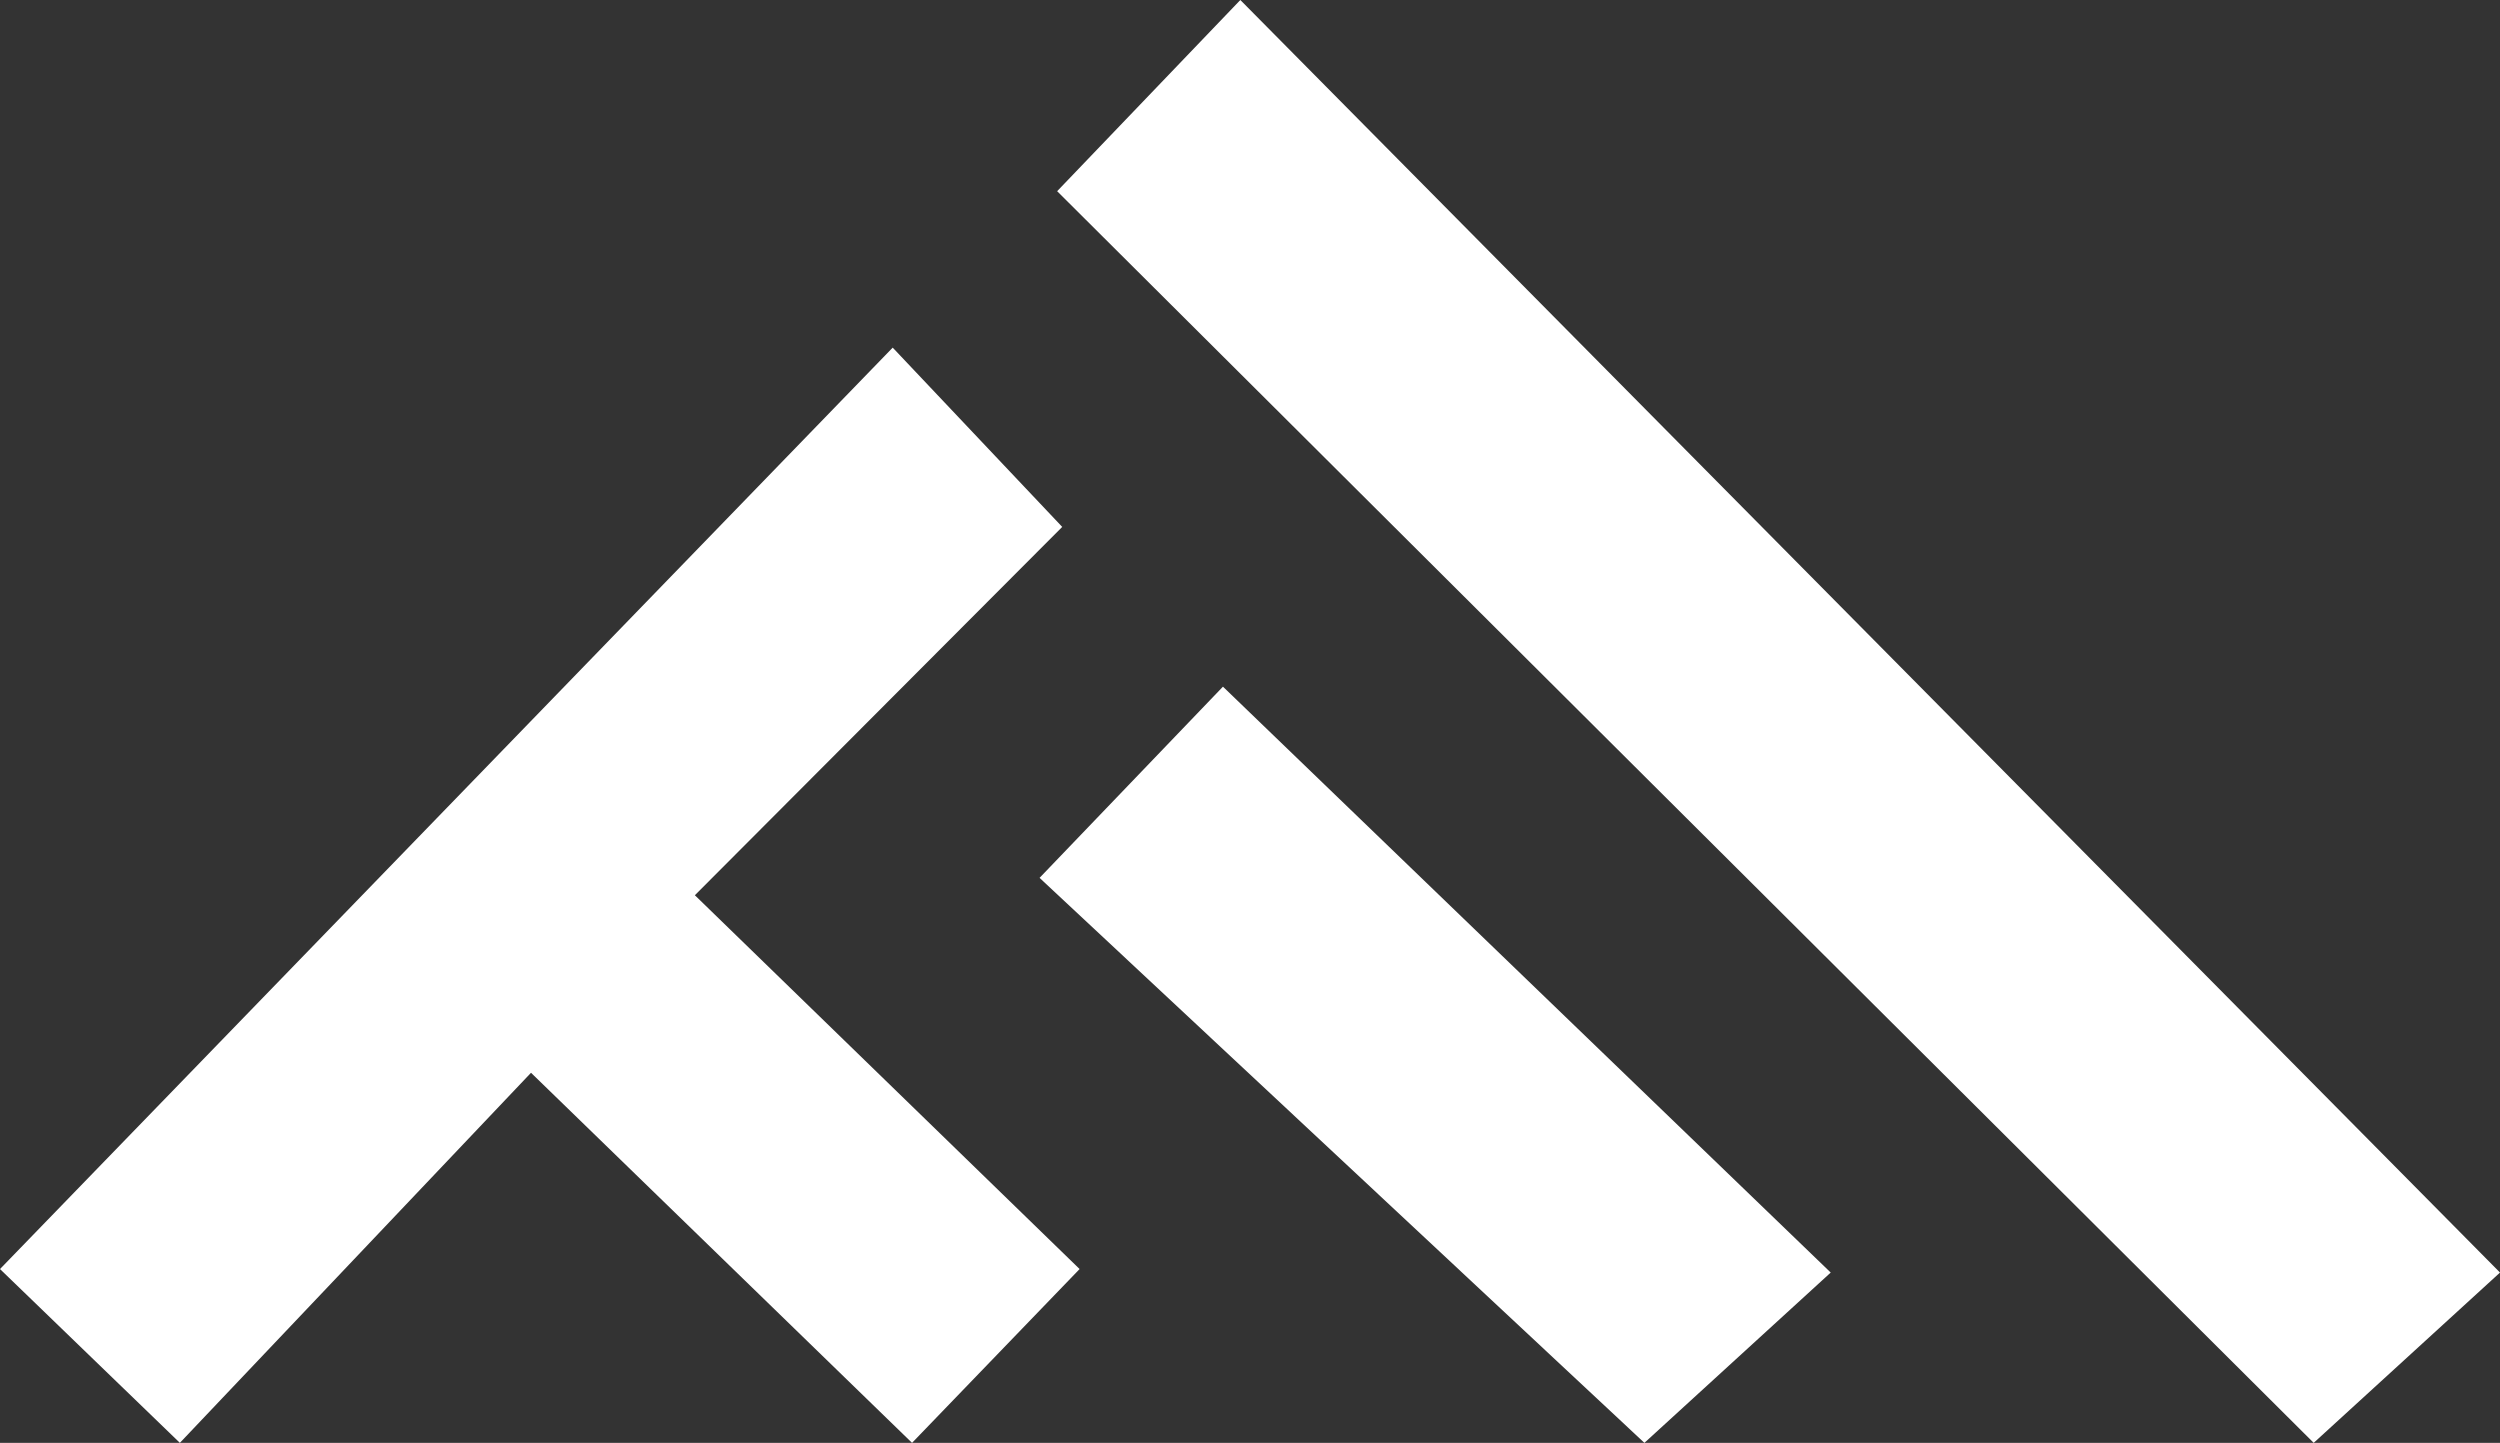
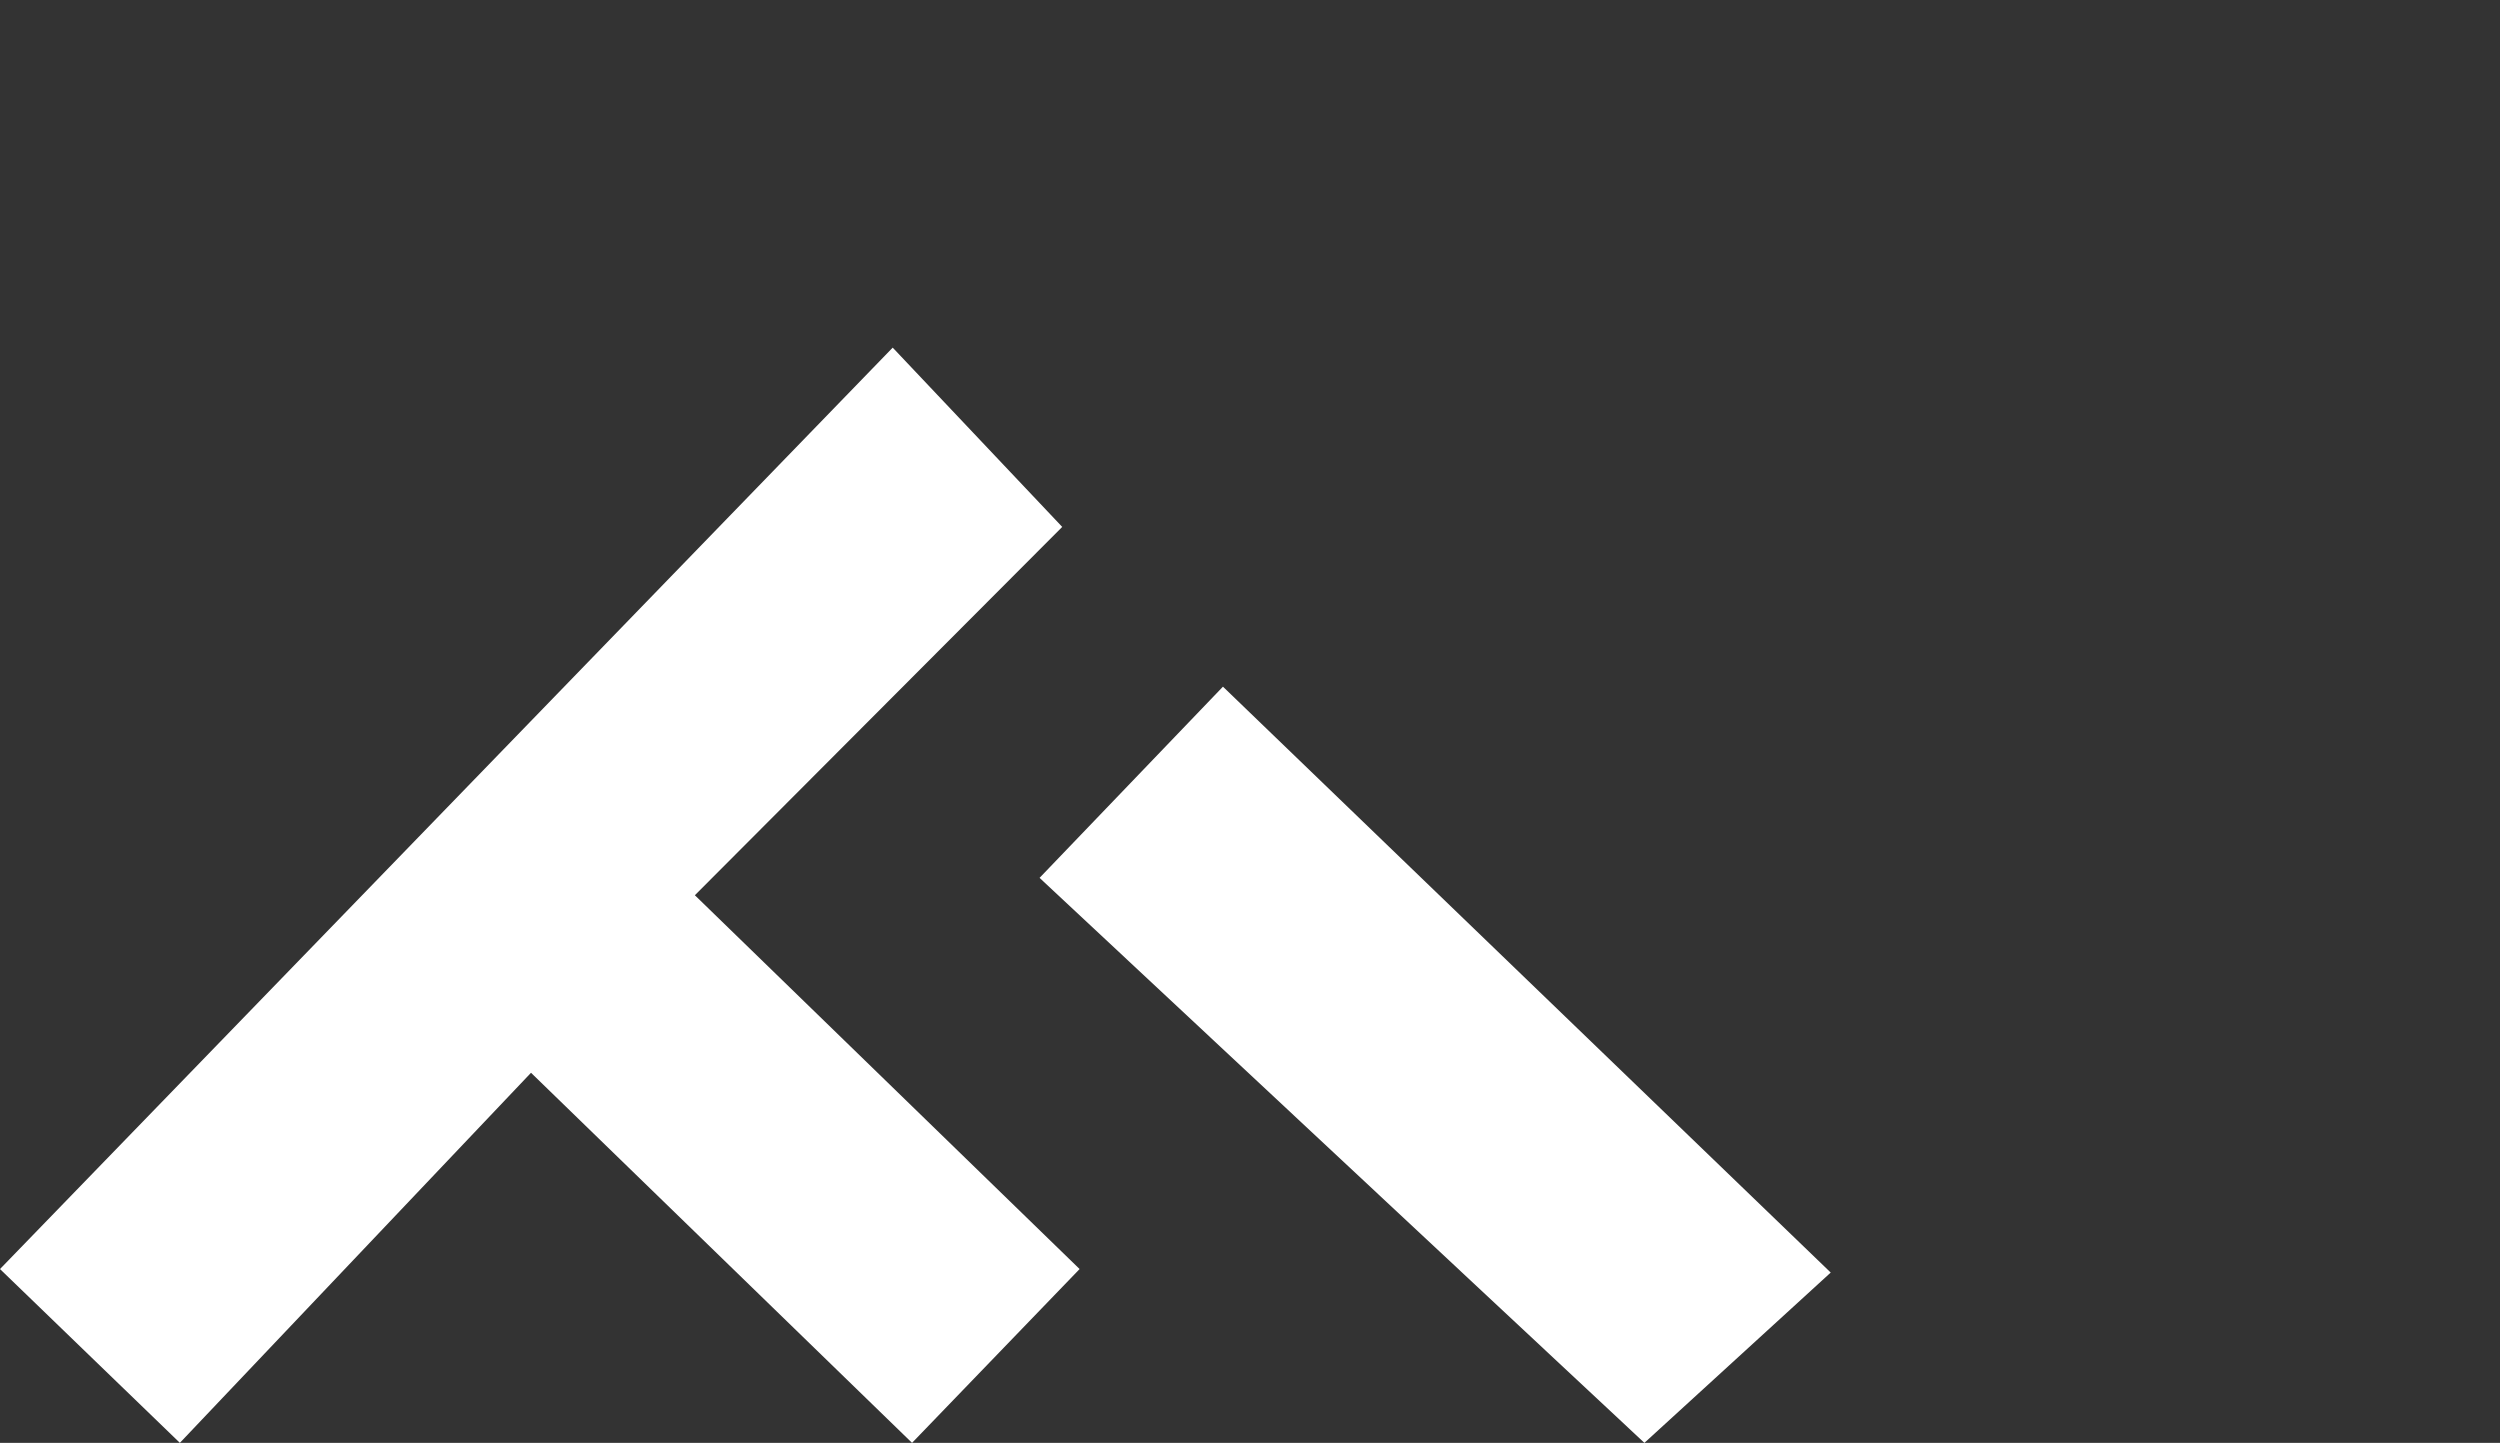
<svg xmlns="http://www.w3.org/2000/svg" id="Camada_2" data-name="Camada 2" viewBox="0 0 128.01 73.88">
  <rect x="0" y="0" width="128.01" height="73.88" fill="#333333" stroke="none" />
  <defs>
    <style>      .cls-1 {        fill: #fff;        stroke-width: 0px;      }    </style>
  </defs>
  <g id="Camada_1-2" data-name="Camada 1">
    <g>
      <polygon class="cls-1" points="0 64.98 45.71 17.8 54.39 26.98 35.58 45.84 55.28 64.98 46.7 73.88 27.19 54.93 9.21 73.88 0 64.98" />
      <polygon class="cls-1" points="62.62 35.16 53.23 44.95 84.2 73.88 93.74 65.16 62.62 35.16" />
-       <polygon class="cls-1" points="63.51 0 54.13 9.79 118.47 73.88 128.01 65.16 63.51 0" />
    </g>
  </g>
</svg>